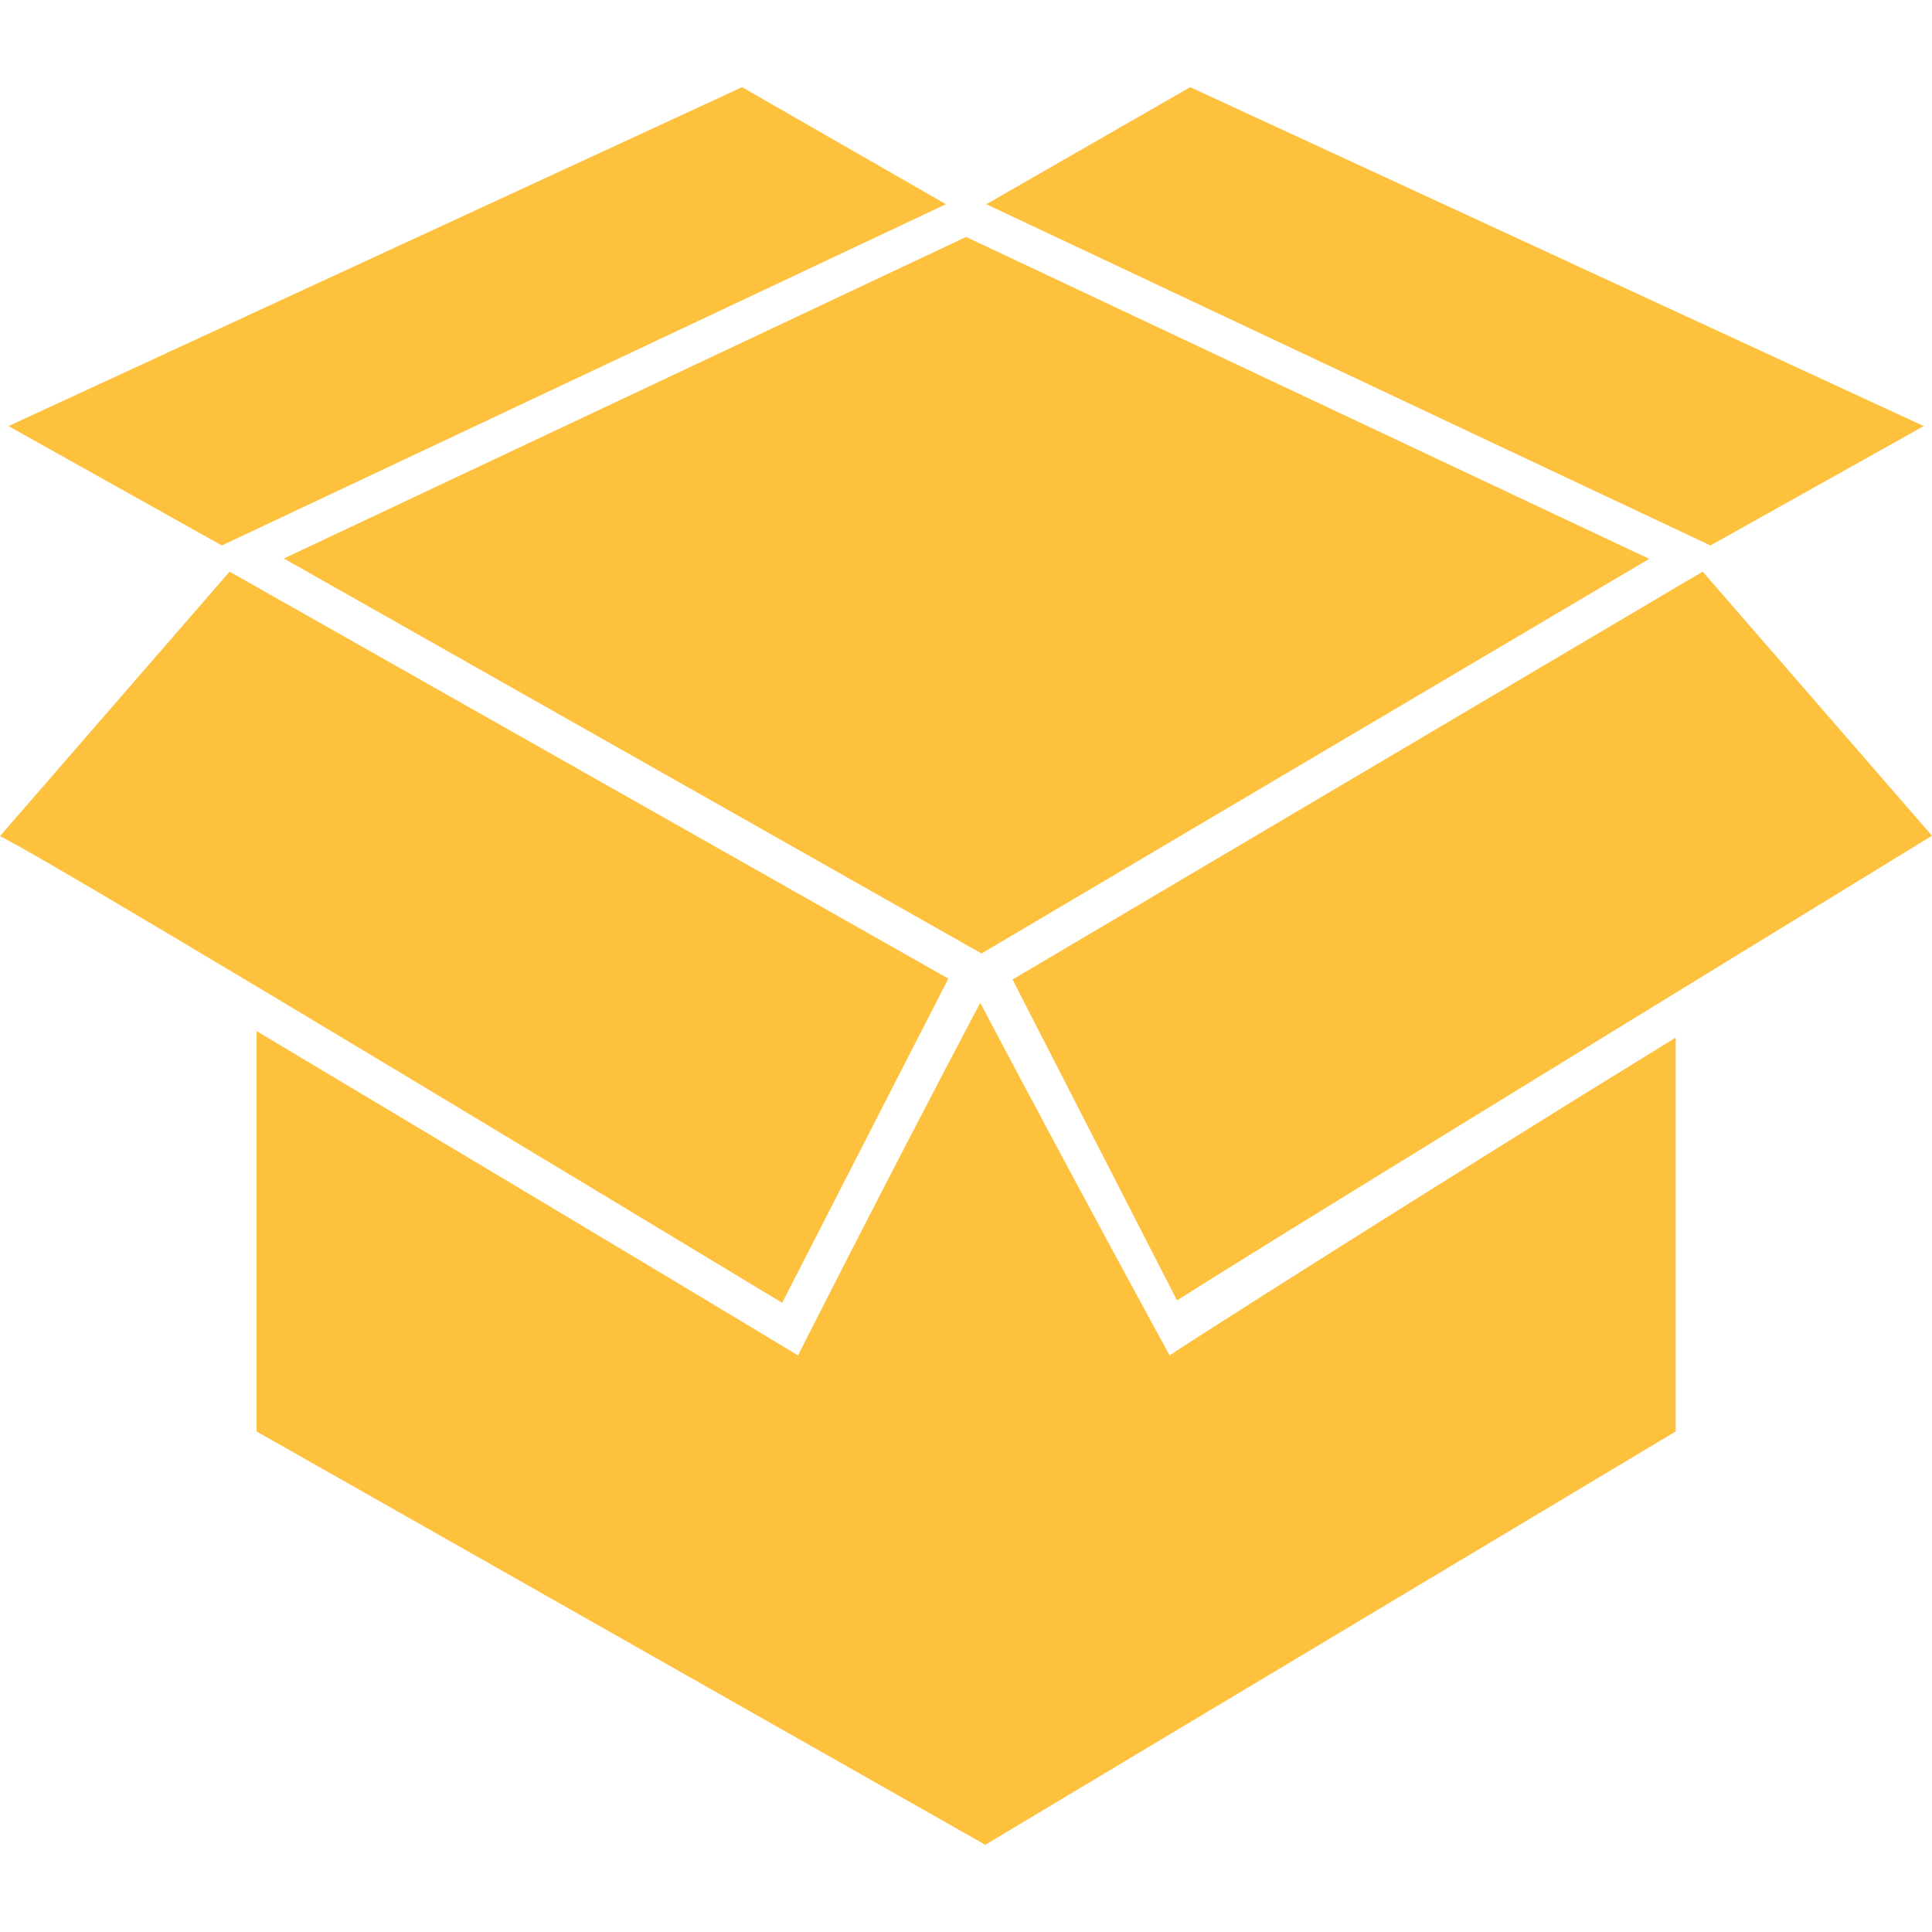
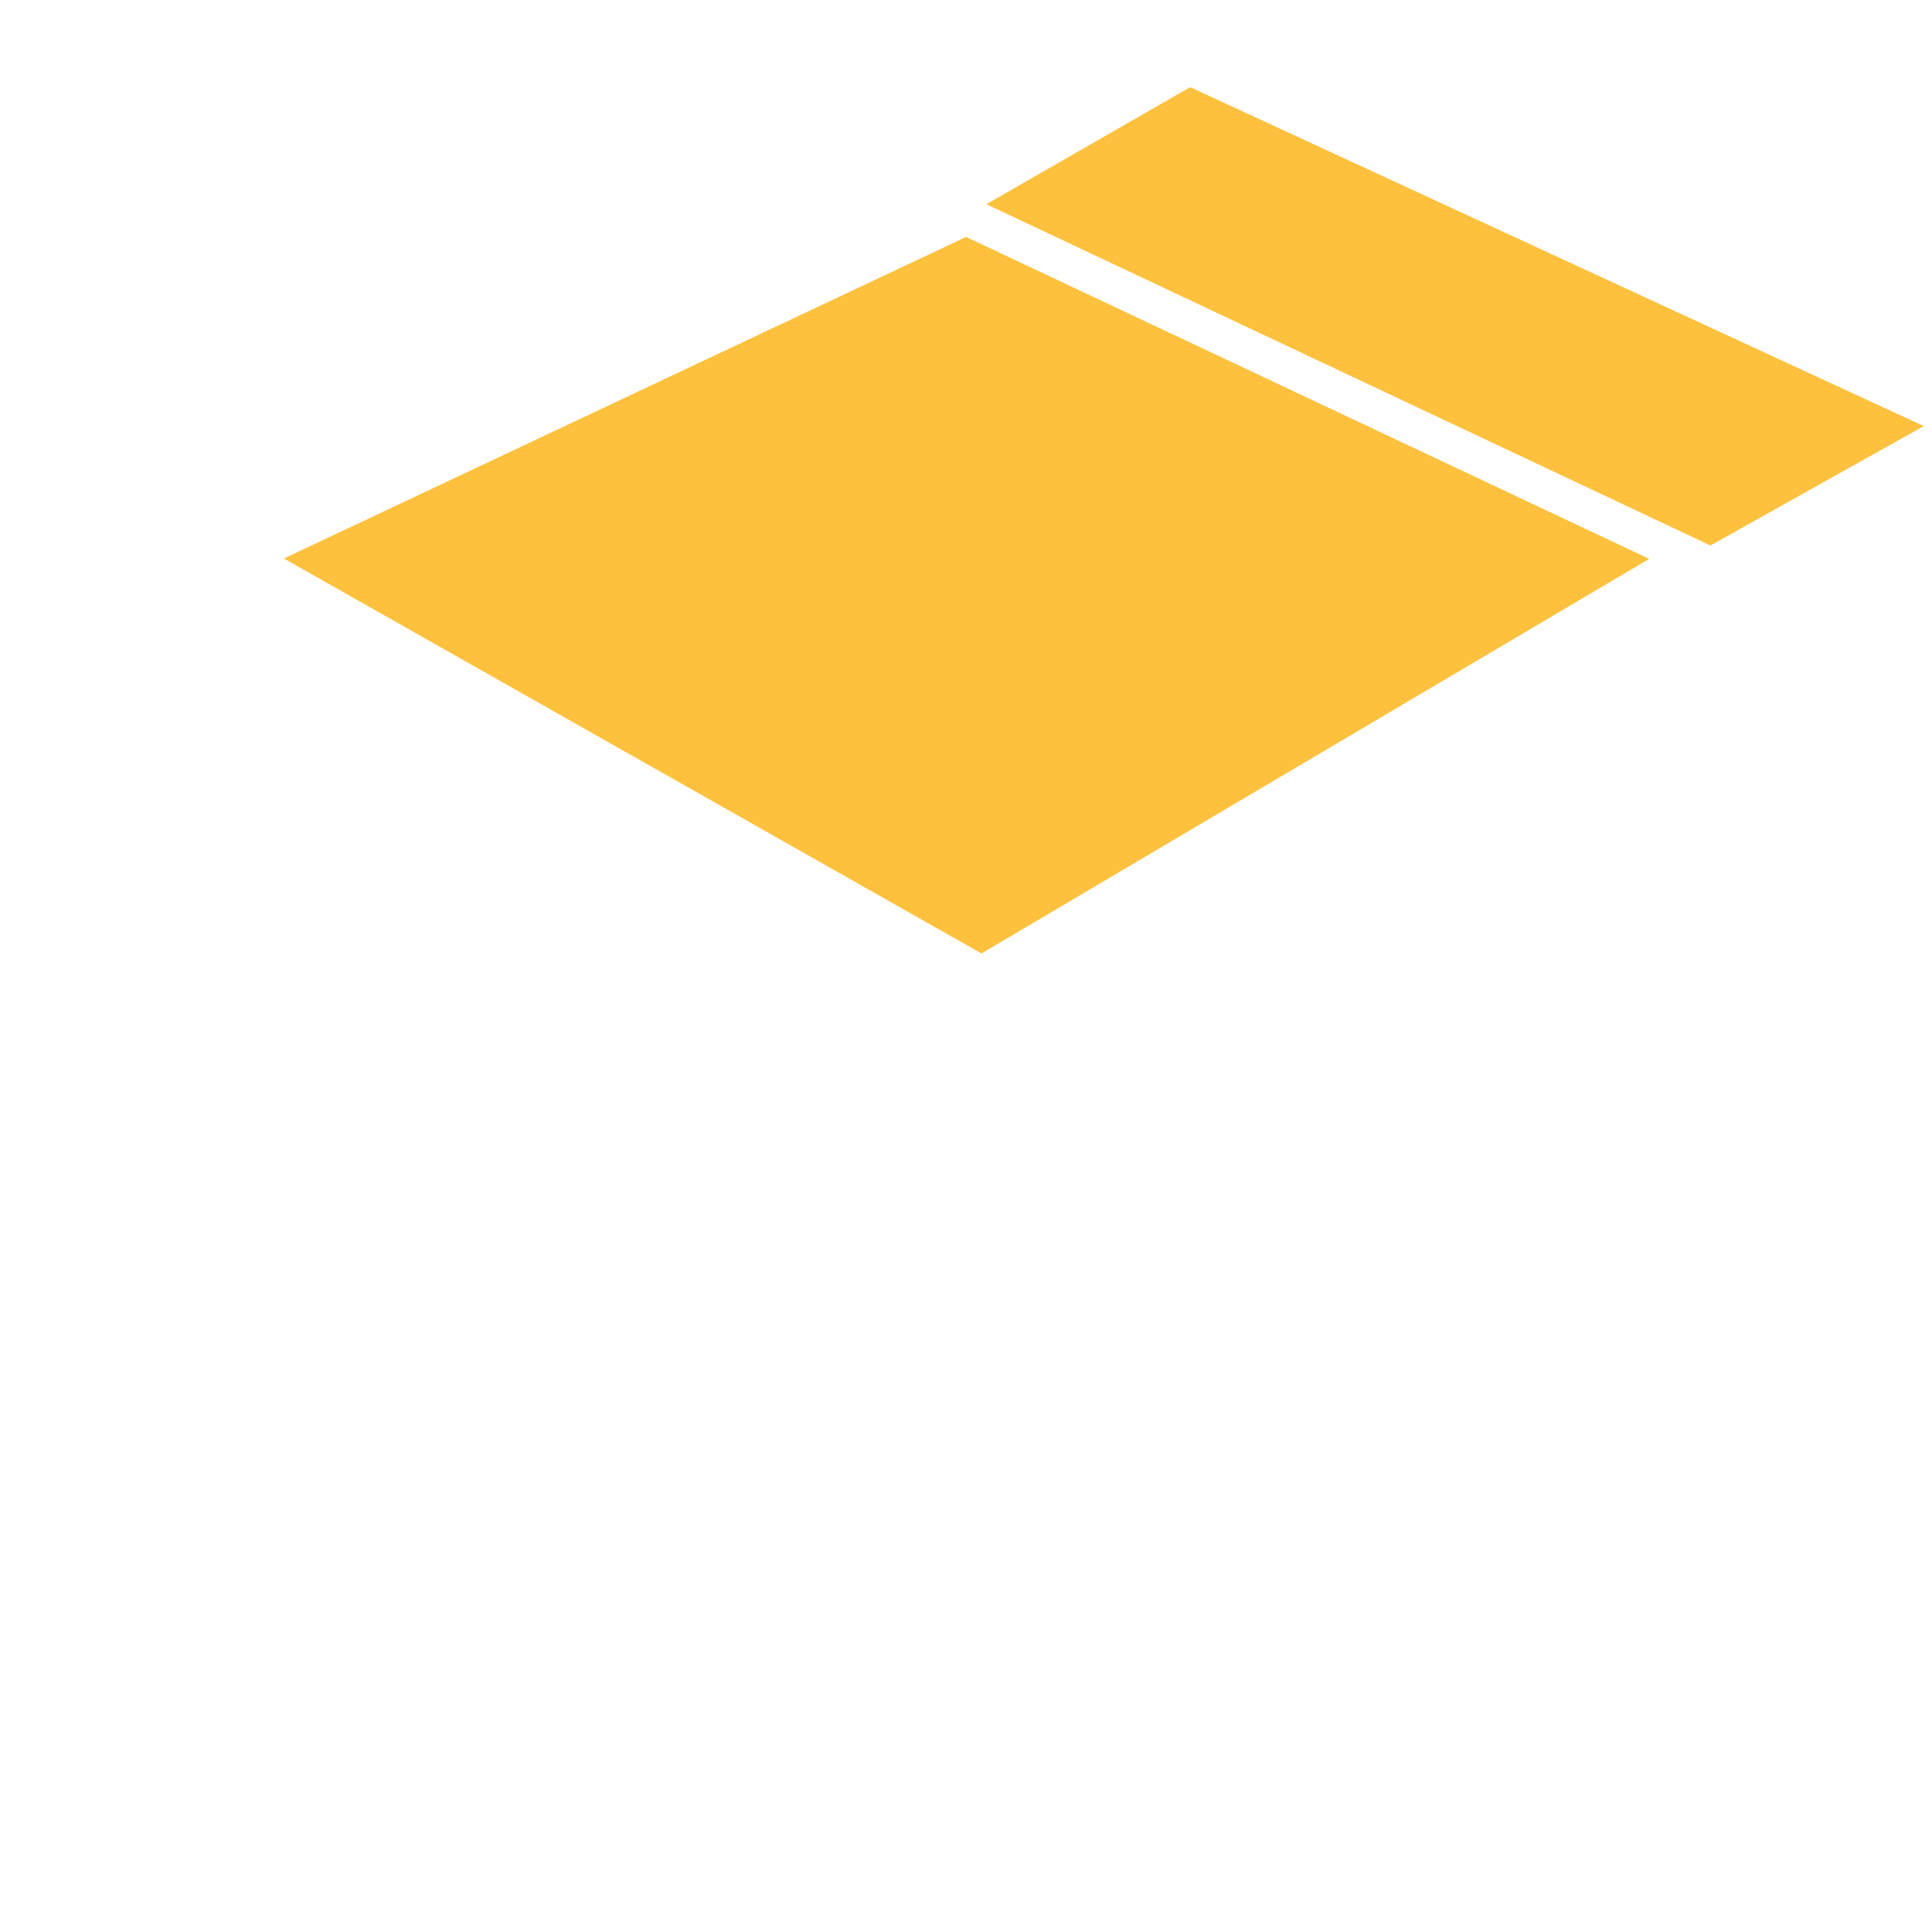
<svg xmlns="http://www.w3.org/2000/svg" id="Layer_1" data-name="Layer 1" viewBox="0 0 500 500">
  <defs>
    <style>
      .cls-1 {
        fill: #fec13e;
      }
    </style>
  </defs>
-   <path class="cls-1" d="m59.41,147.94L0,216.38c8.77,4.49,44.22,25.22,202.42,120.79l43.01-83.91L59.41,147.94Z" />
-   <path class="cls-1" d="m440.65,147.93l-178.61,105.57,42.57,83.05c8.86-5.69,44.88-28.11,195.39-120.26l-59.35-68.36Z" />
  <polygon class="cls-1" points="254.01 246.76 426.81 144.63 250.03 61.32 73.46 144.54 254.01 246.76" />
-   <path class="cls-1" d="m302.7,350.78s-23.66-43.2-49.02-91.26c-25.56,48.44-47.16,91.26-47.16,91.26-40.55-24.5-99.03-59.33-140.12-83.94v103.62l188.59,106.97,178.68-106.97v-101.93c-57.97,35.57-127.7,79.89-130.97,82.24Z" />
-   <polygon class="cls-1" points="244.81 52.85 192.05 22.56 2.2 110.27 57.41 141.17 244.81 52.85" />
  <polygon class="cls-1" points="442.66 141.17 497.87 110.27 308.02 22.56 255.26 52.85 442.66 141.17" />
</svg>